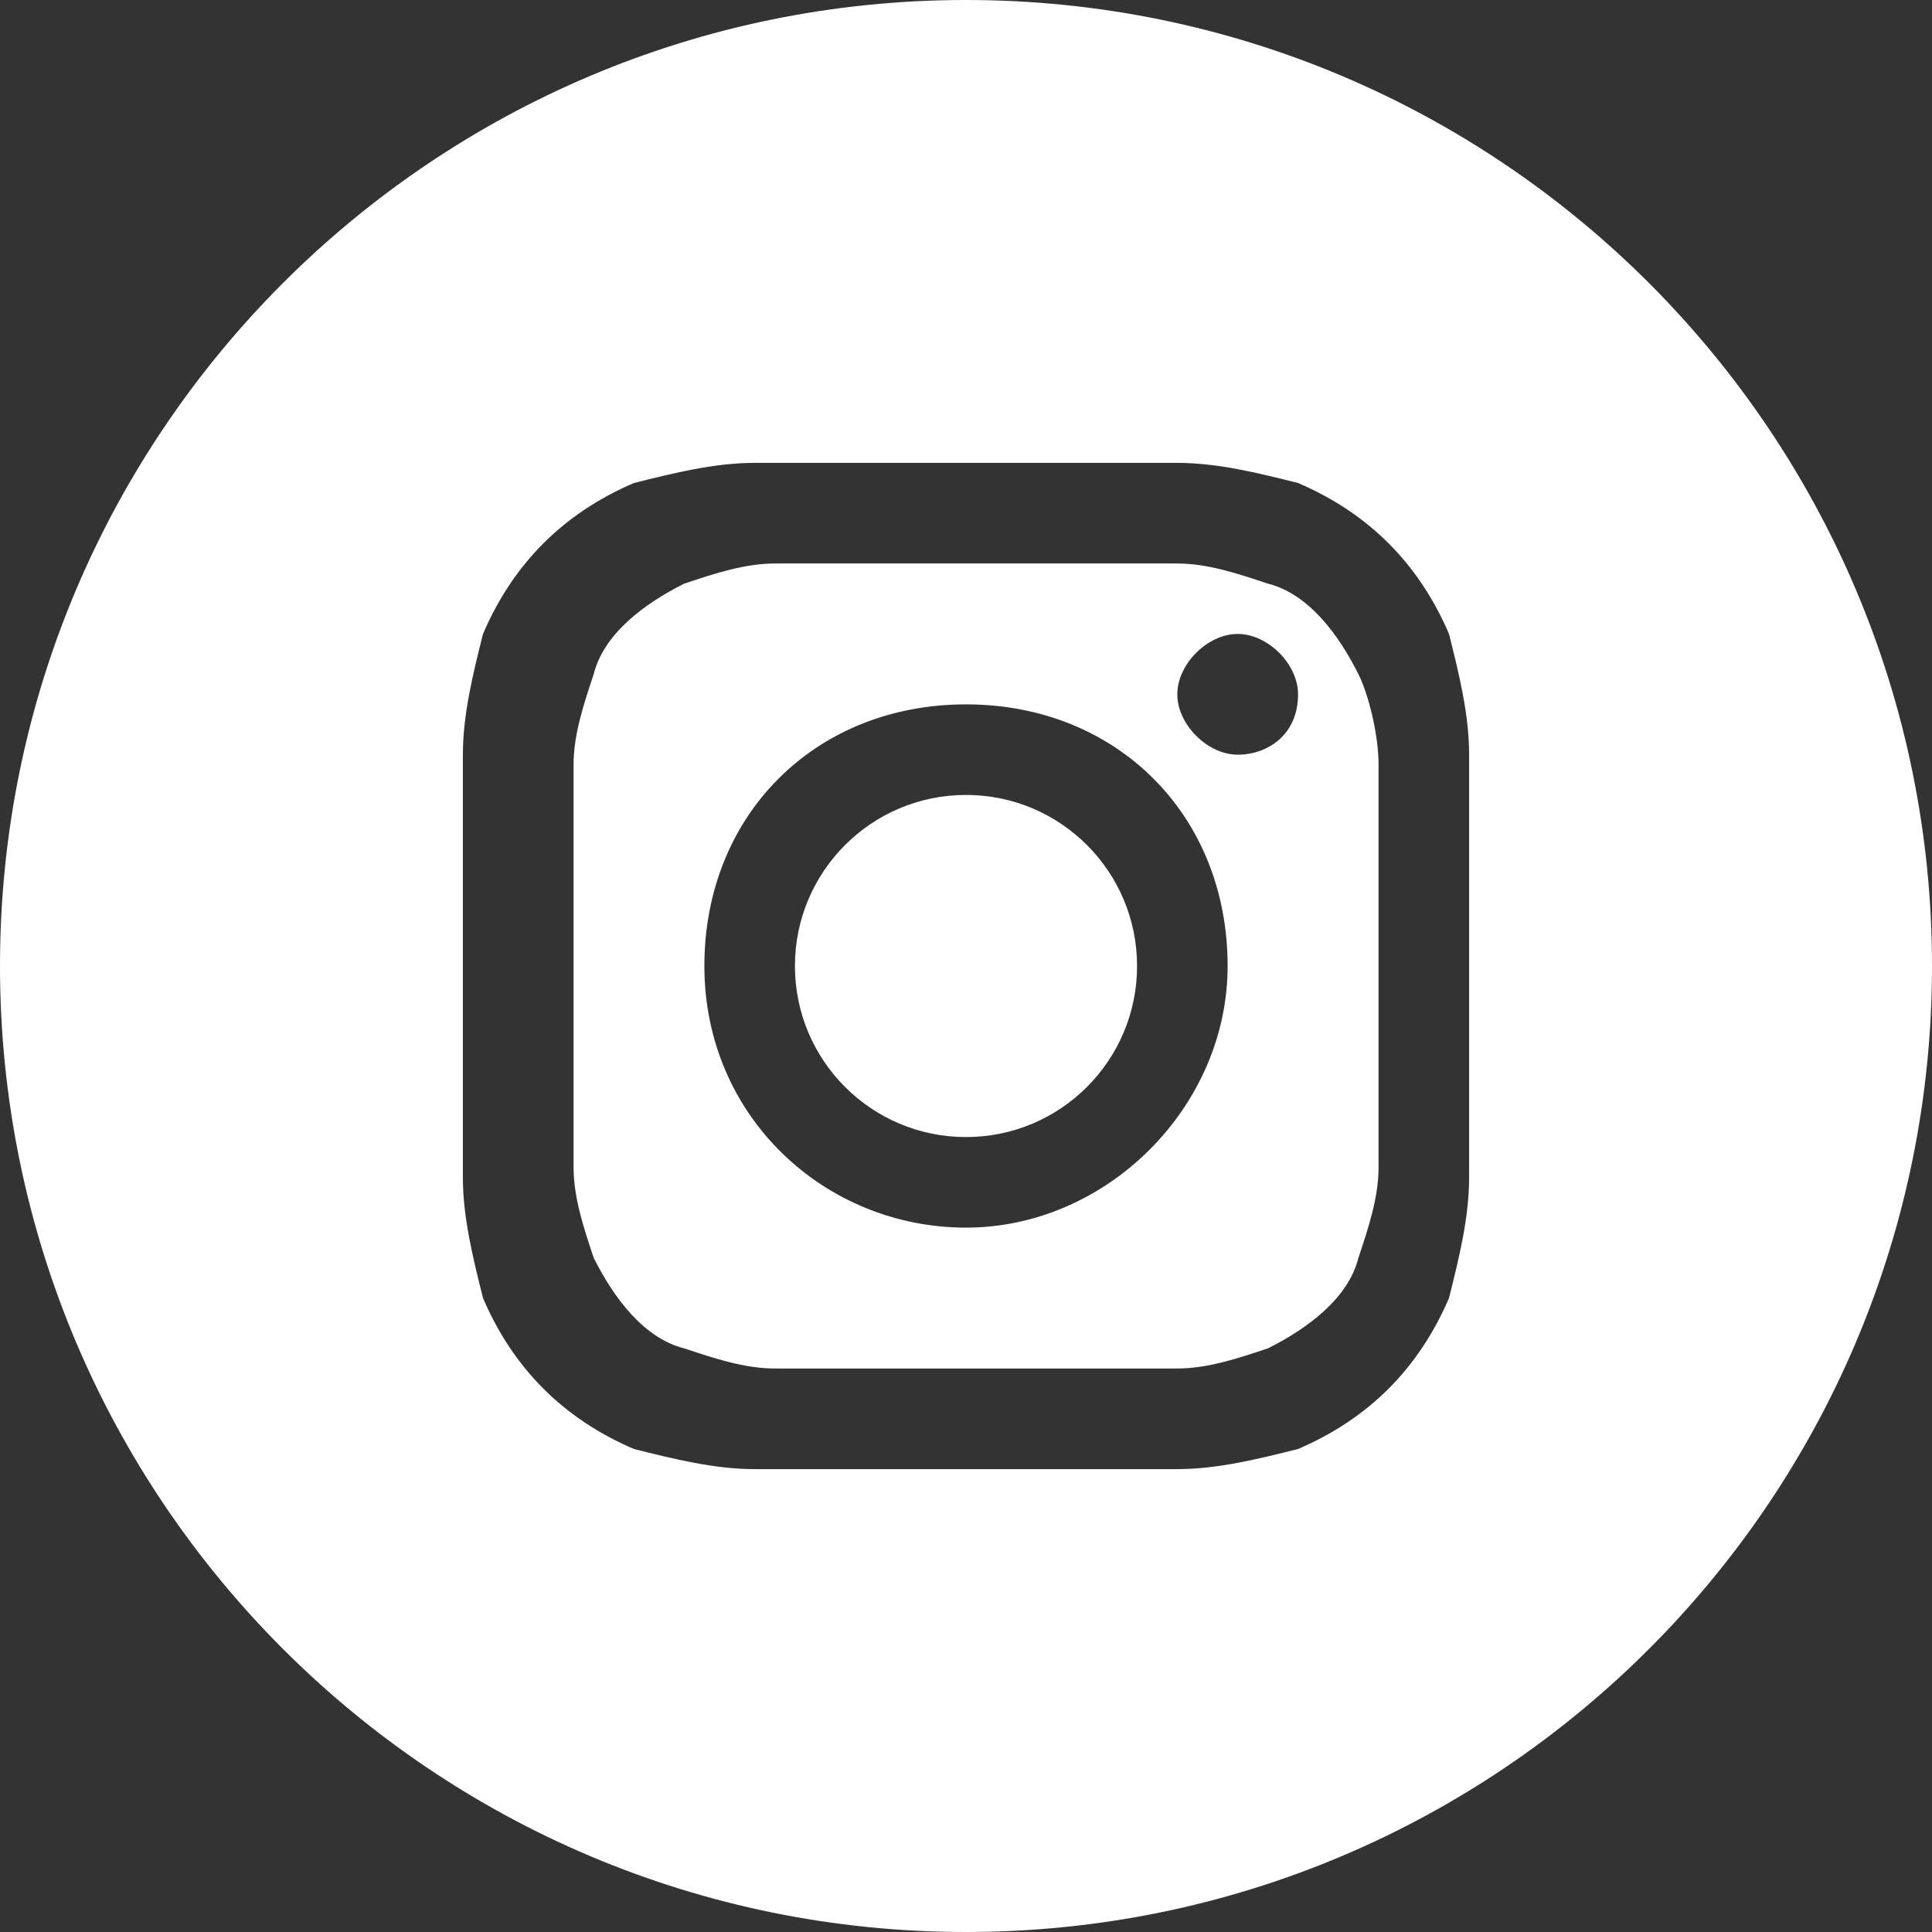
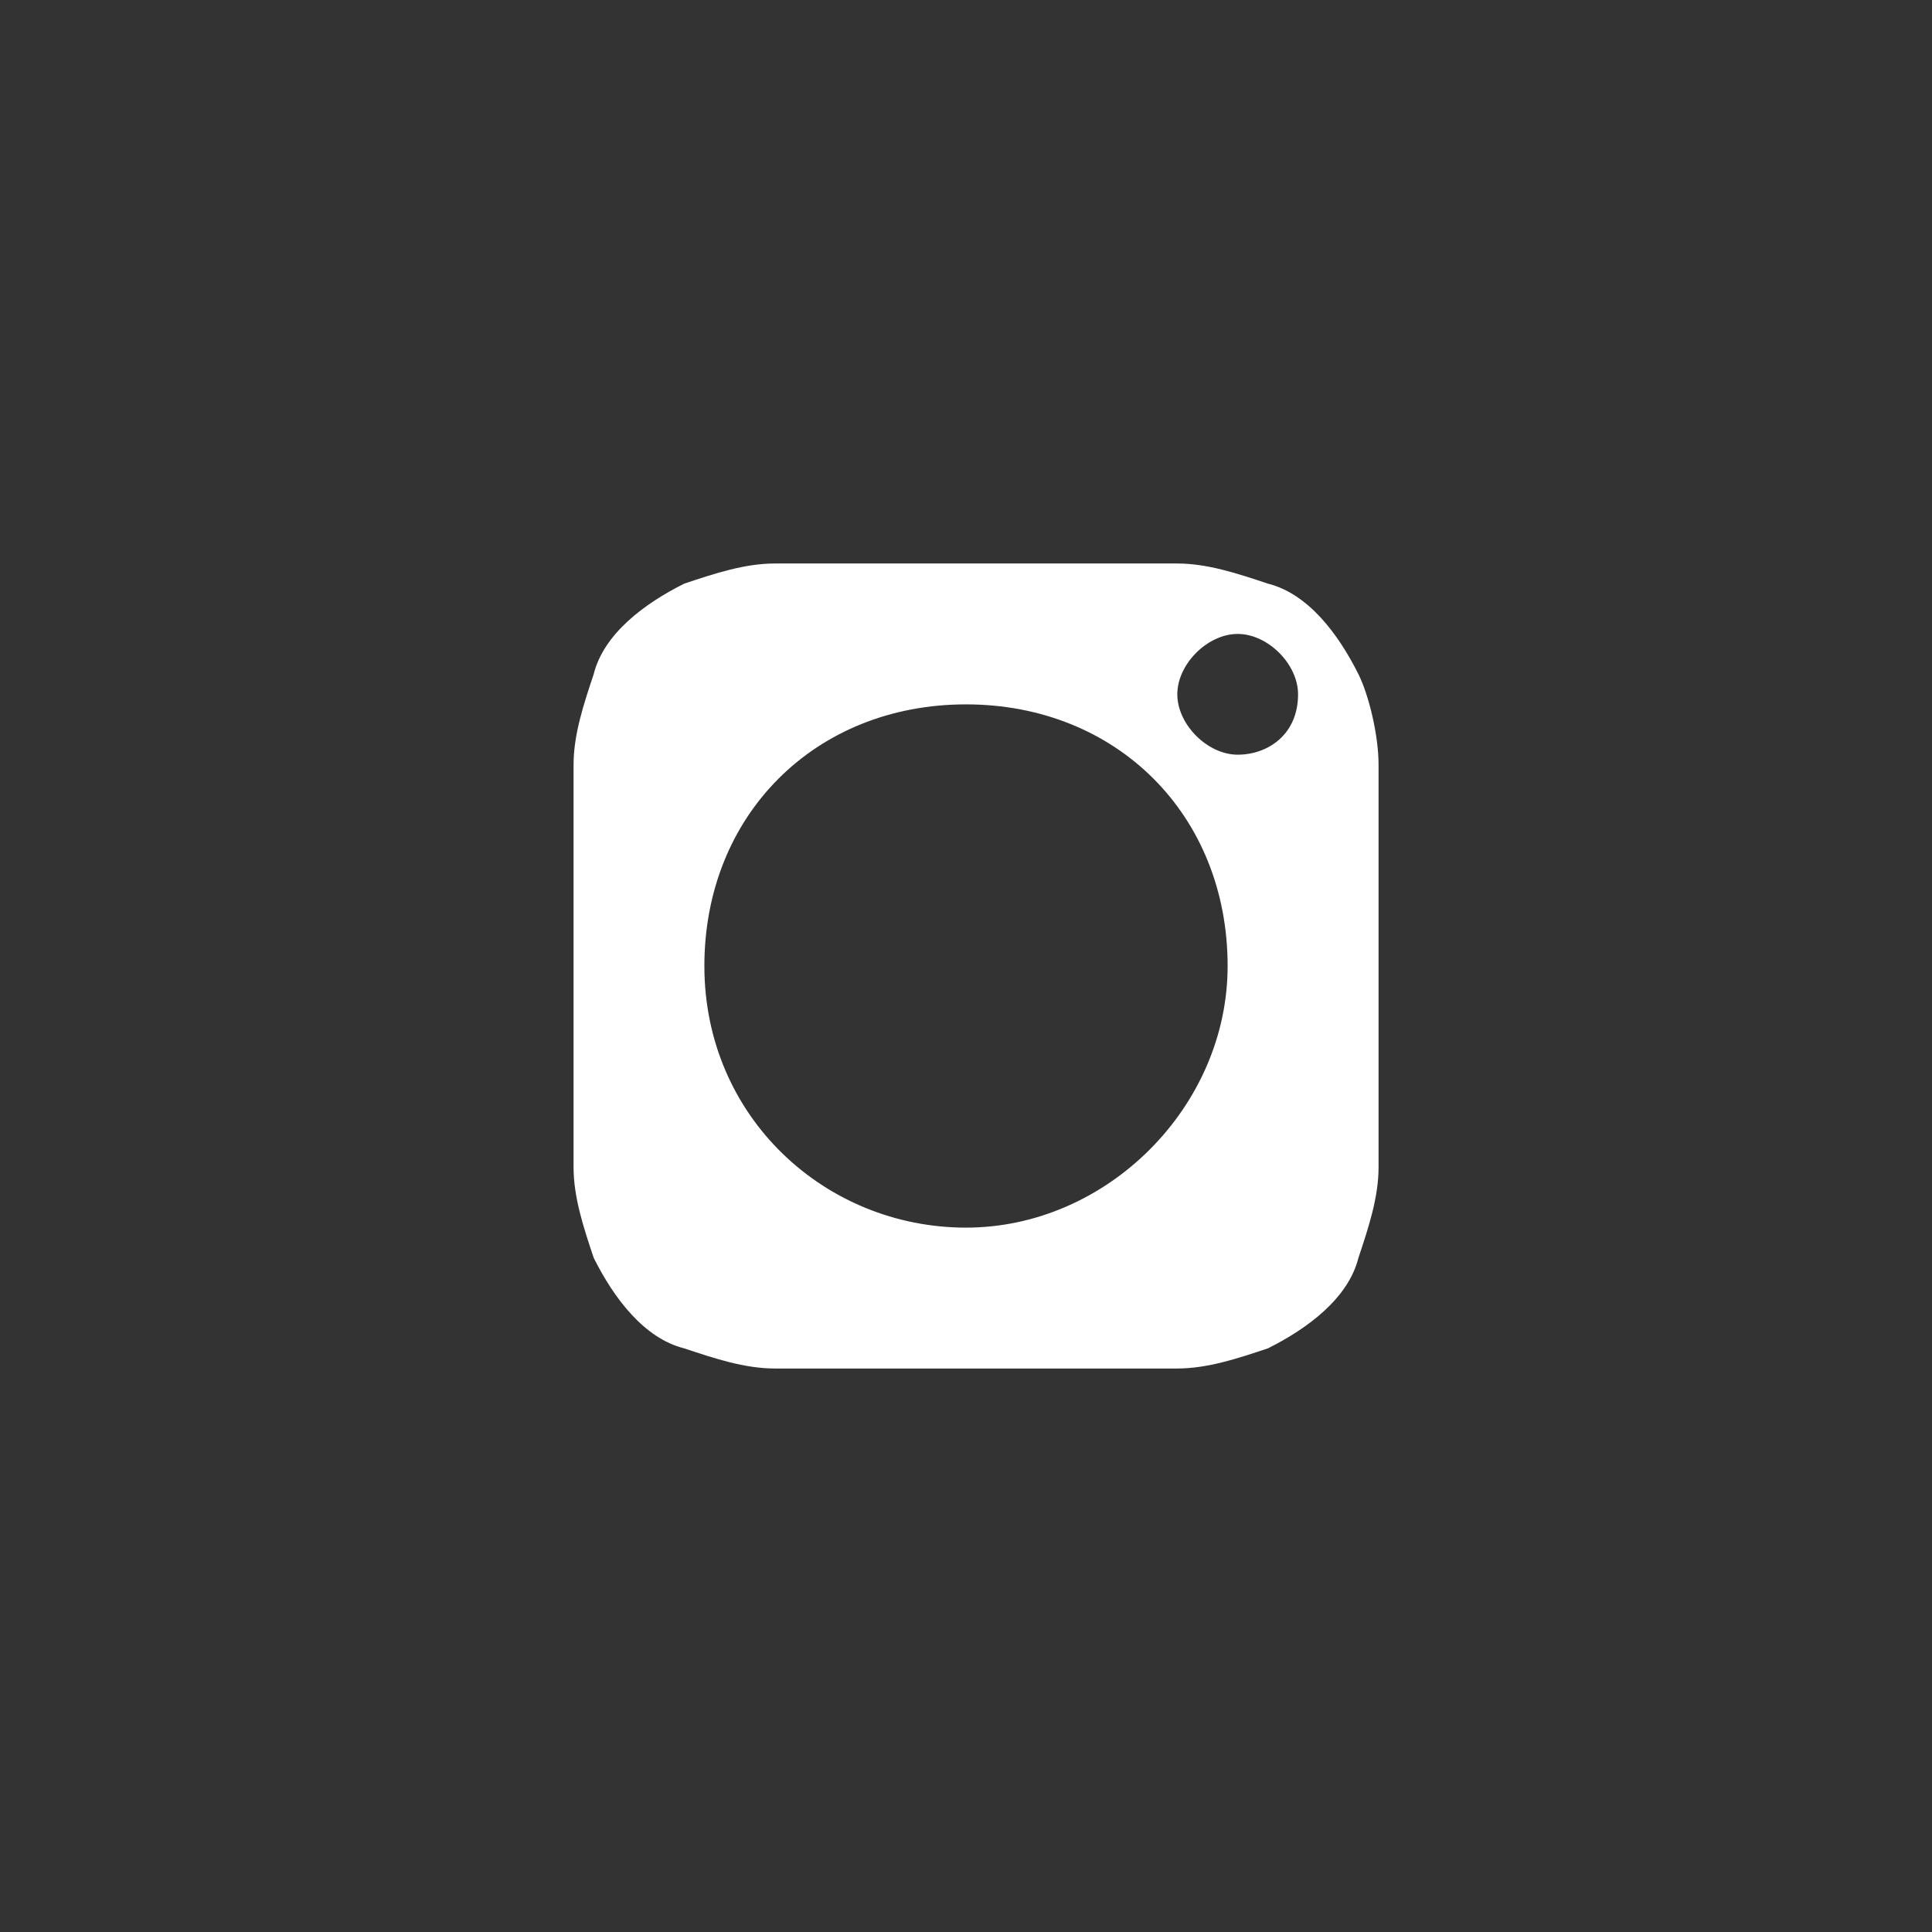
<svg xmlns="http://www.w3.org/2000/svg" version="1.1" id="Instagram_w_circle" x="0px" y="0px" viewBox="-629 391.8 19.2 19.2" style="enable-background:new -629 391.8 19.2 19.2;" xml:space="preserve">
  <rect x="-629" y="391.8" width="19.2" height="19.2" fill="#333333" stroke="none" />
  <style type="text/css">
	.st0{fill:#FFFFFF;}
</style>
  <title>instagram-with-circle</title>
  <path class="st0" d="M-615.5,398.5c-0.2-0.4-0.5-0.8-0.9-0.9c-0.3-0.1-0.6-0.2-0.9-0.2c-0.5,0-0.7,0-2,0s-1.5,0-2,0  c-0.3,0-0.6,0.1-0.9,0.2c-0.4,0.2-0.8,0.5-0.9,0.9c-0.1,0.3-0.2,0.6-0.2,0.9c0,0.5,0,0.7,0,2s0,1.5,0,2c0,0.3,0.1,0.6,0.2,0.9  c0.2,0.4,0.5,0.8,0.9,0.9c0.3,0.1,0.6,0.2,0.9,0.2c0.5,0,0.7,0,2,0s1.5,0,2,0c0.3,0,0.6-0.1,0.9-0.2c0.4-0.2,0.8-0.5,0.9-0.9  c0.1-0.3,0.2-0.6,0.2-0.9c0-0.5,0-0.7,0-2s0-1.5,0-2C-615.3,399.1-615.4,398.7-615.5,398.5z M-619.4,404c-1.4,0-2.6-1.1-2.6-2.6  s1.1-2.6,2.6-2.6s2.6,1.1,2.6,2.6l0,0C-616.8,402.8-618,404-619.4,404L-619.4,404z M-616.7,399.3c-0.3,0-0.6-0.3-0.6-0.6  c0-0.3,0.3-0.6,0.6-0.6s0.6,0.3,0.6,0.6C-616.1,399.1-616.4,399.3-616.7,399.3L-616.7,399.3z" />
-   <circle class="st0" cx="-619.4" cy="401.4" r="1.7" />
-   <path class="st0" d="M-619.4,391.8c-5.3,0-9.6,4.3-9.6,9.6s4.3,9.6,9.6,9.6s9.6-4.3,9.6-9.6l0,0  C-609.8,396.1-614.1,391.8-619.4,391.8L-619.4,391.8z M-614.4,403.5c0,0.4-0.1,0.8-0.2,1.2c-0.3,0.7-0.8,1.2-1.5,1.5  c-0.4,0.1-0.8,0.2-1.2,0.2c-0.5,0-0.7,0-2.1,0s-1.5,0-2.1,0c-0.4,0-0.8-0.1-1.2-0.2c-0.7-0.3-1.2-0.8-1.5-1.5  c-0.1-0.4-0.2-0.8-0.2-1.2c0-0.5,0-0.7,0-2.1s0-1.5,0-2.1c0-0.4,0.1-0.8,0.2-1.2c0.3-0.7,0.8-1.2,1.5-1.5c0.4-0.1,0.8-0.2,1.2-0.2  c0.5,0,0.7,0,2.1,0s1.5,0,2.1,0c0.4,0,0.8,0.1,1.2,0.2c0.7,0.3,1.2,0.8,1.5,1.5c0.1,0.4,0.2,0.8,0.2,1.2c0,0.5,0,0.7,0,2.1  S-614.4,402.9-614.4,403.5L-614.4,403.5z" />
</svg>